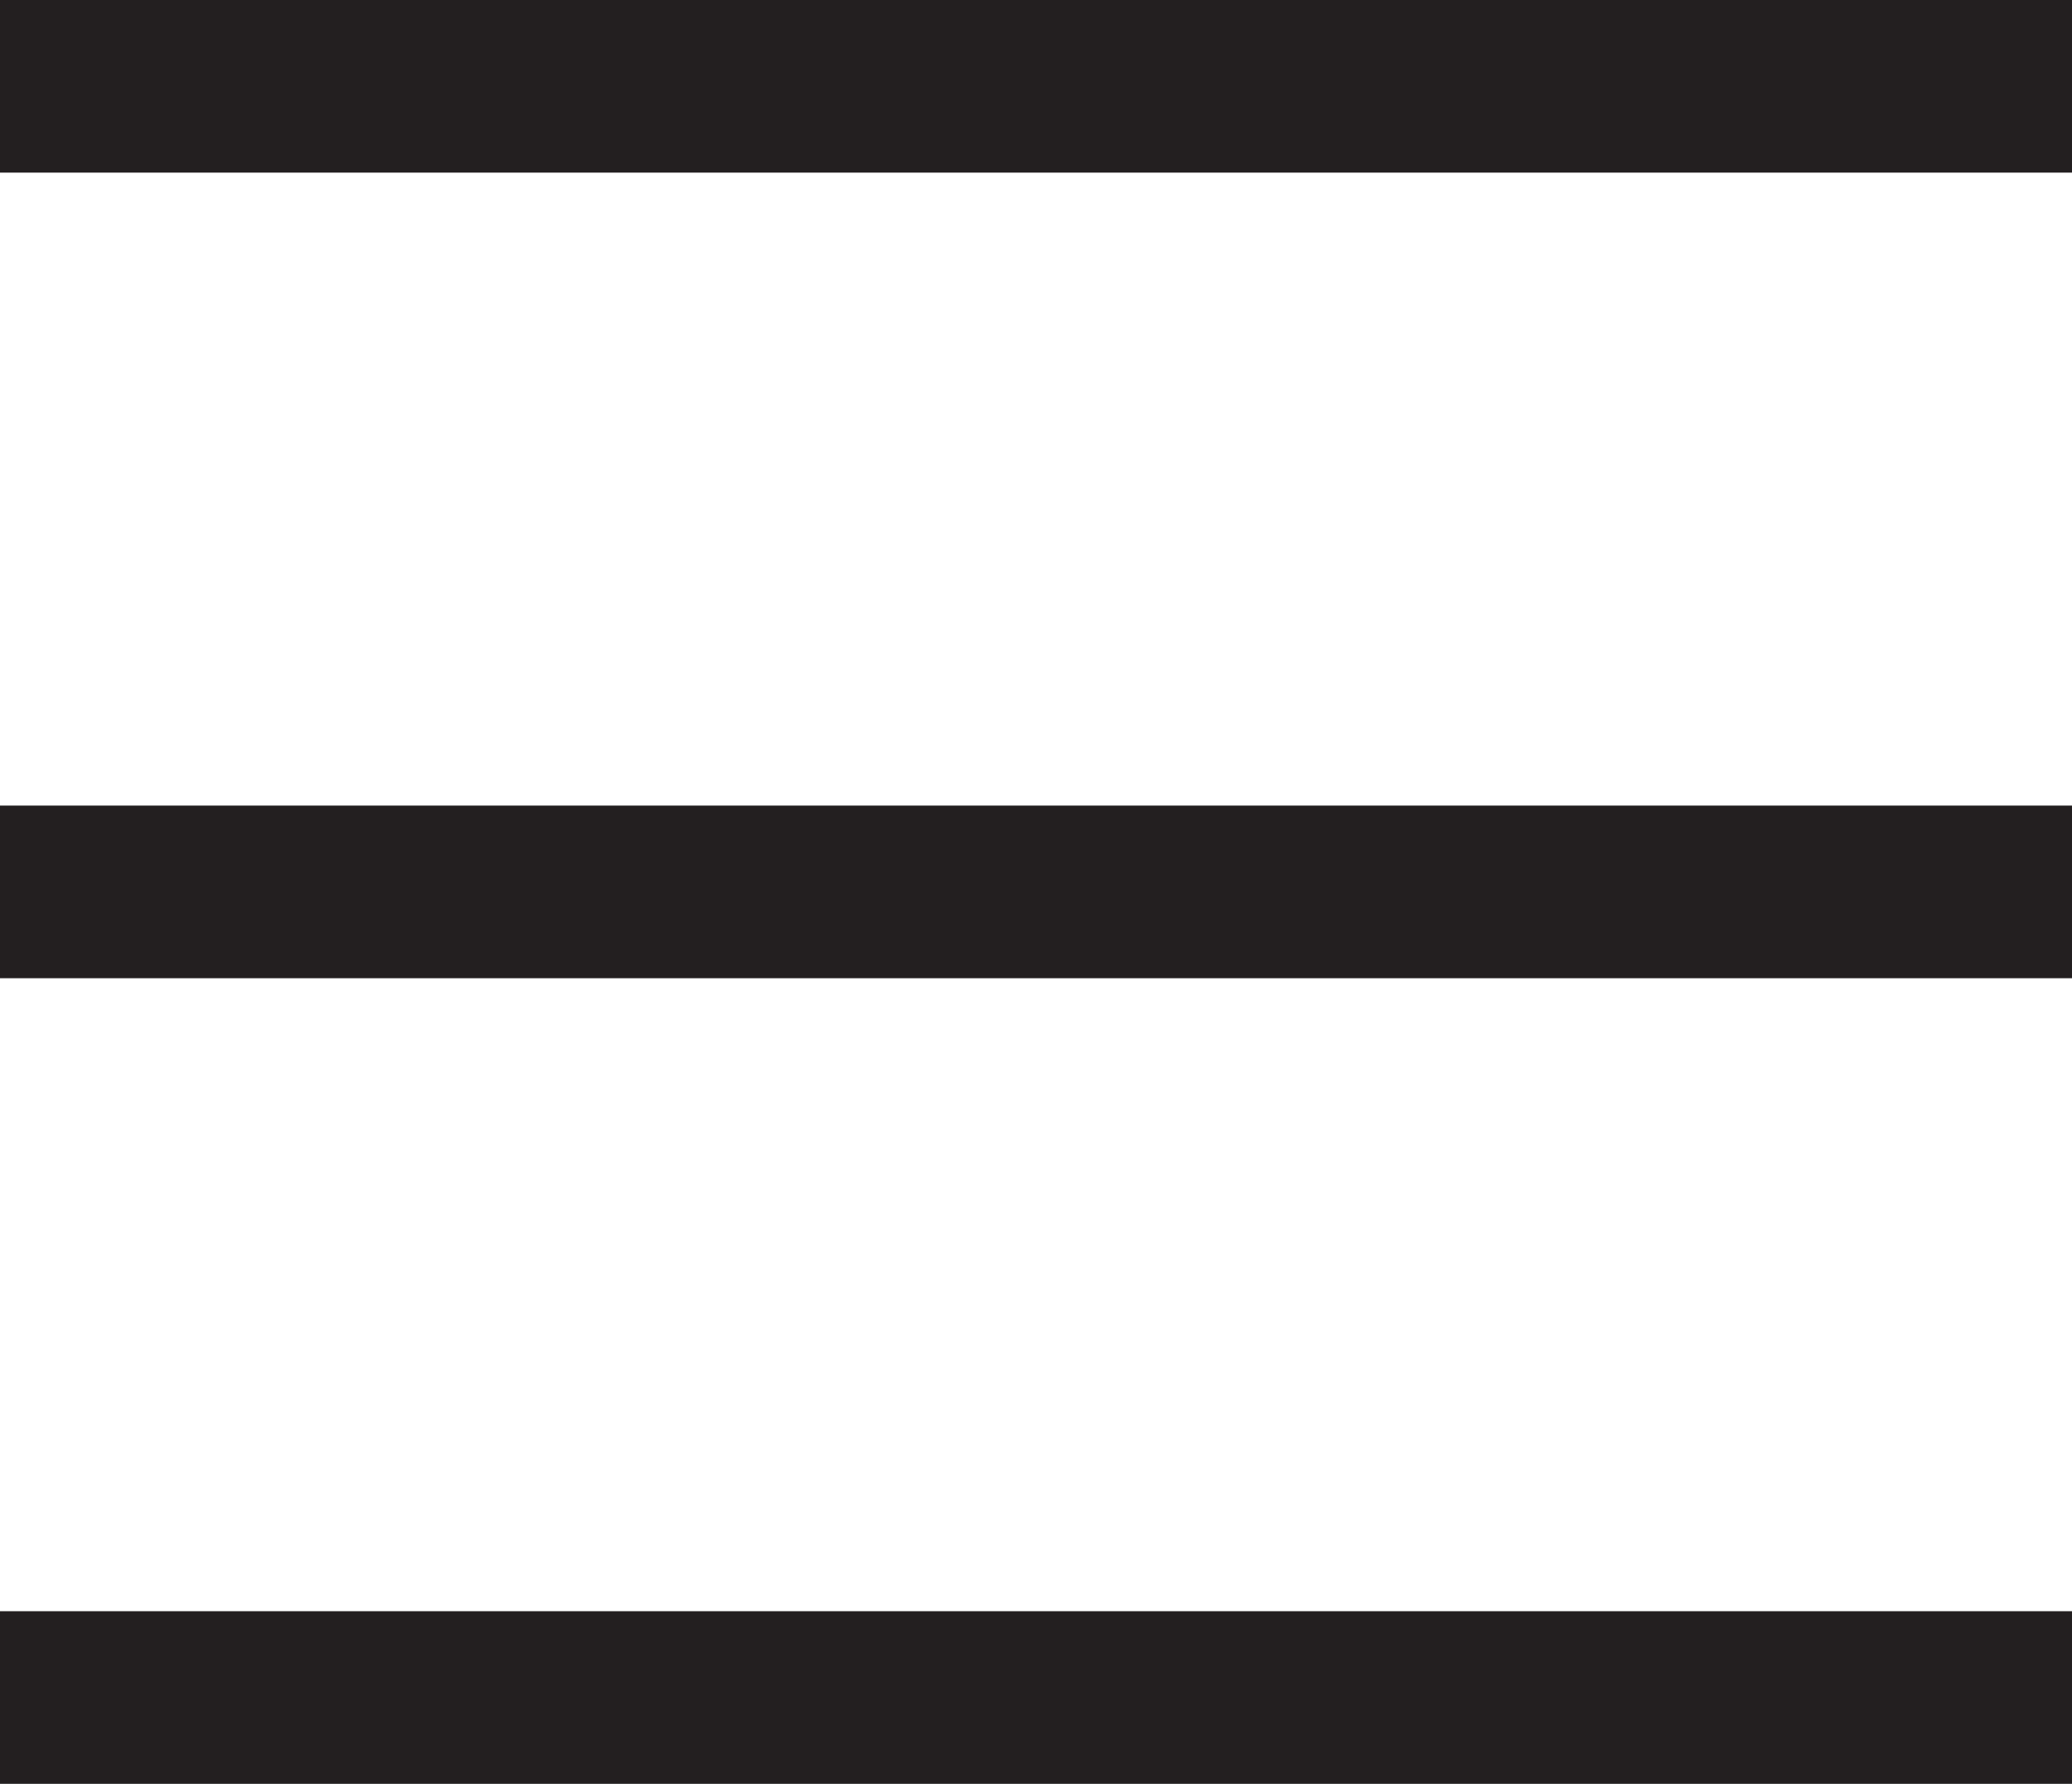
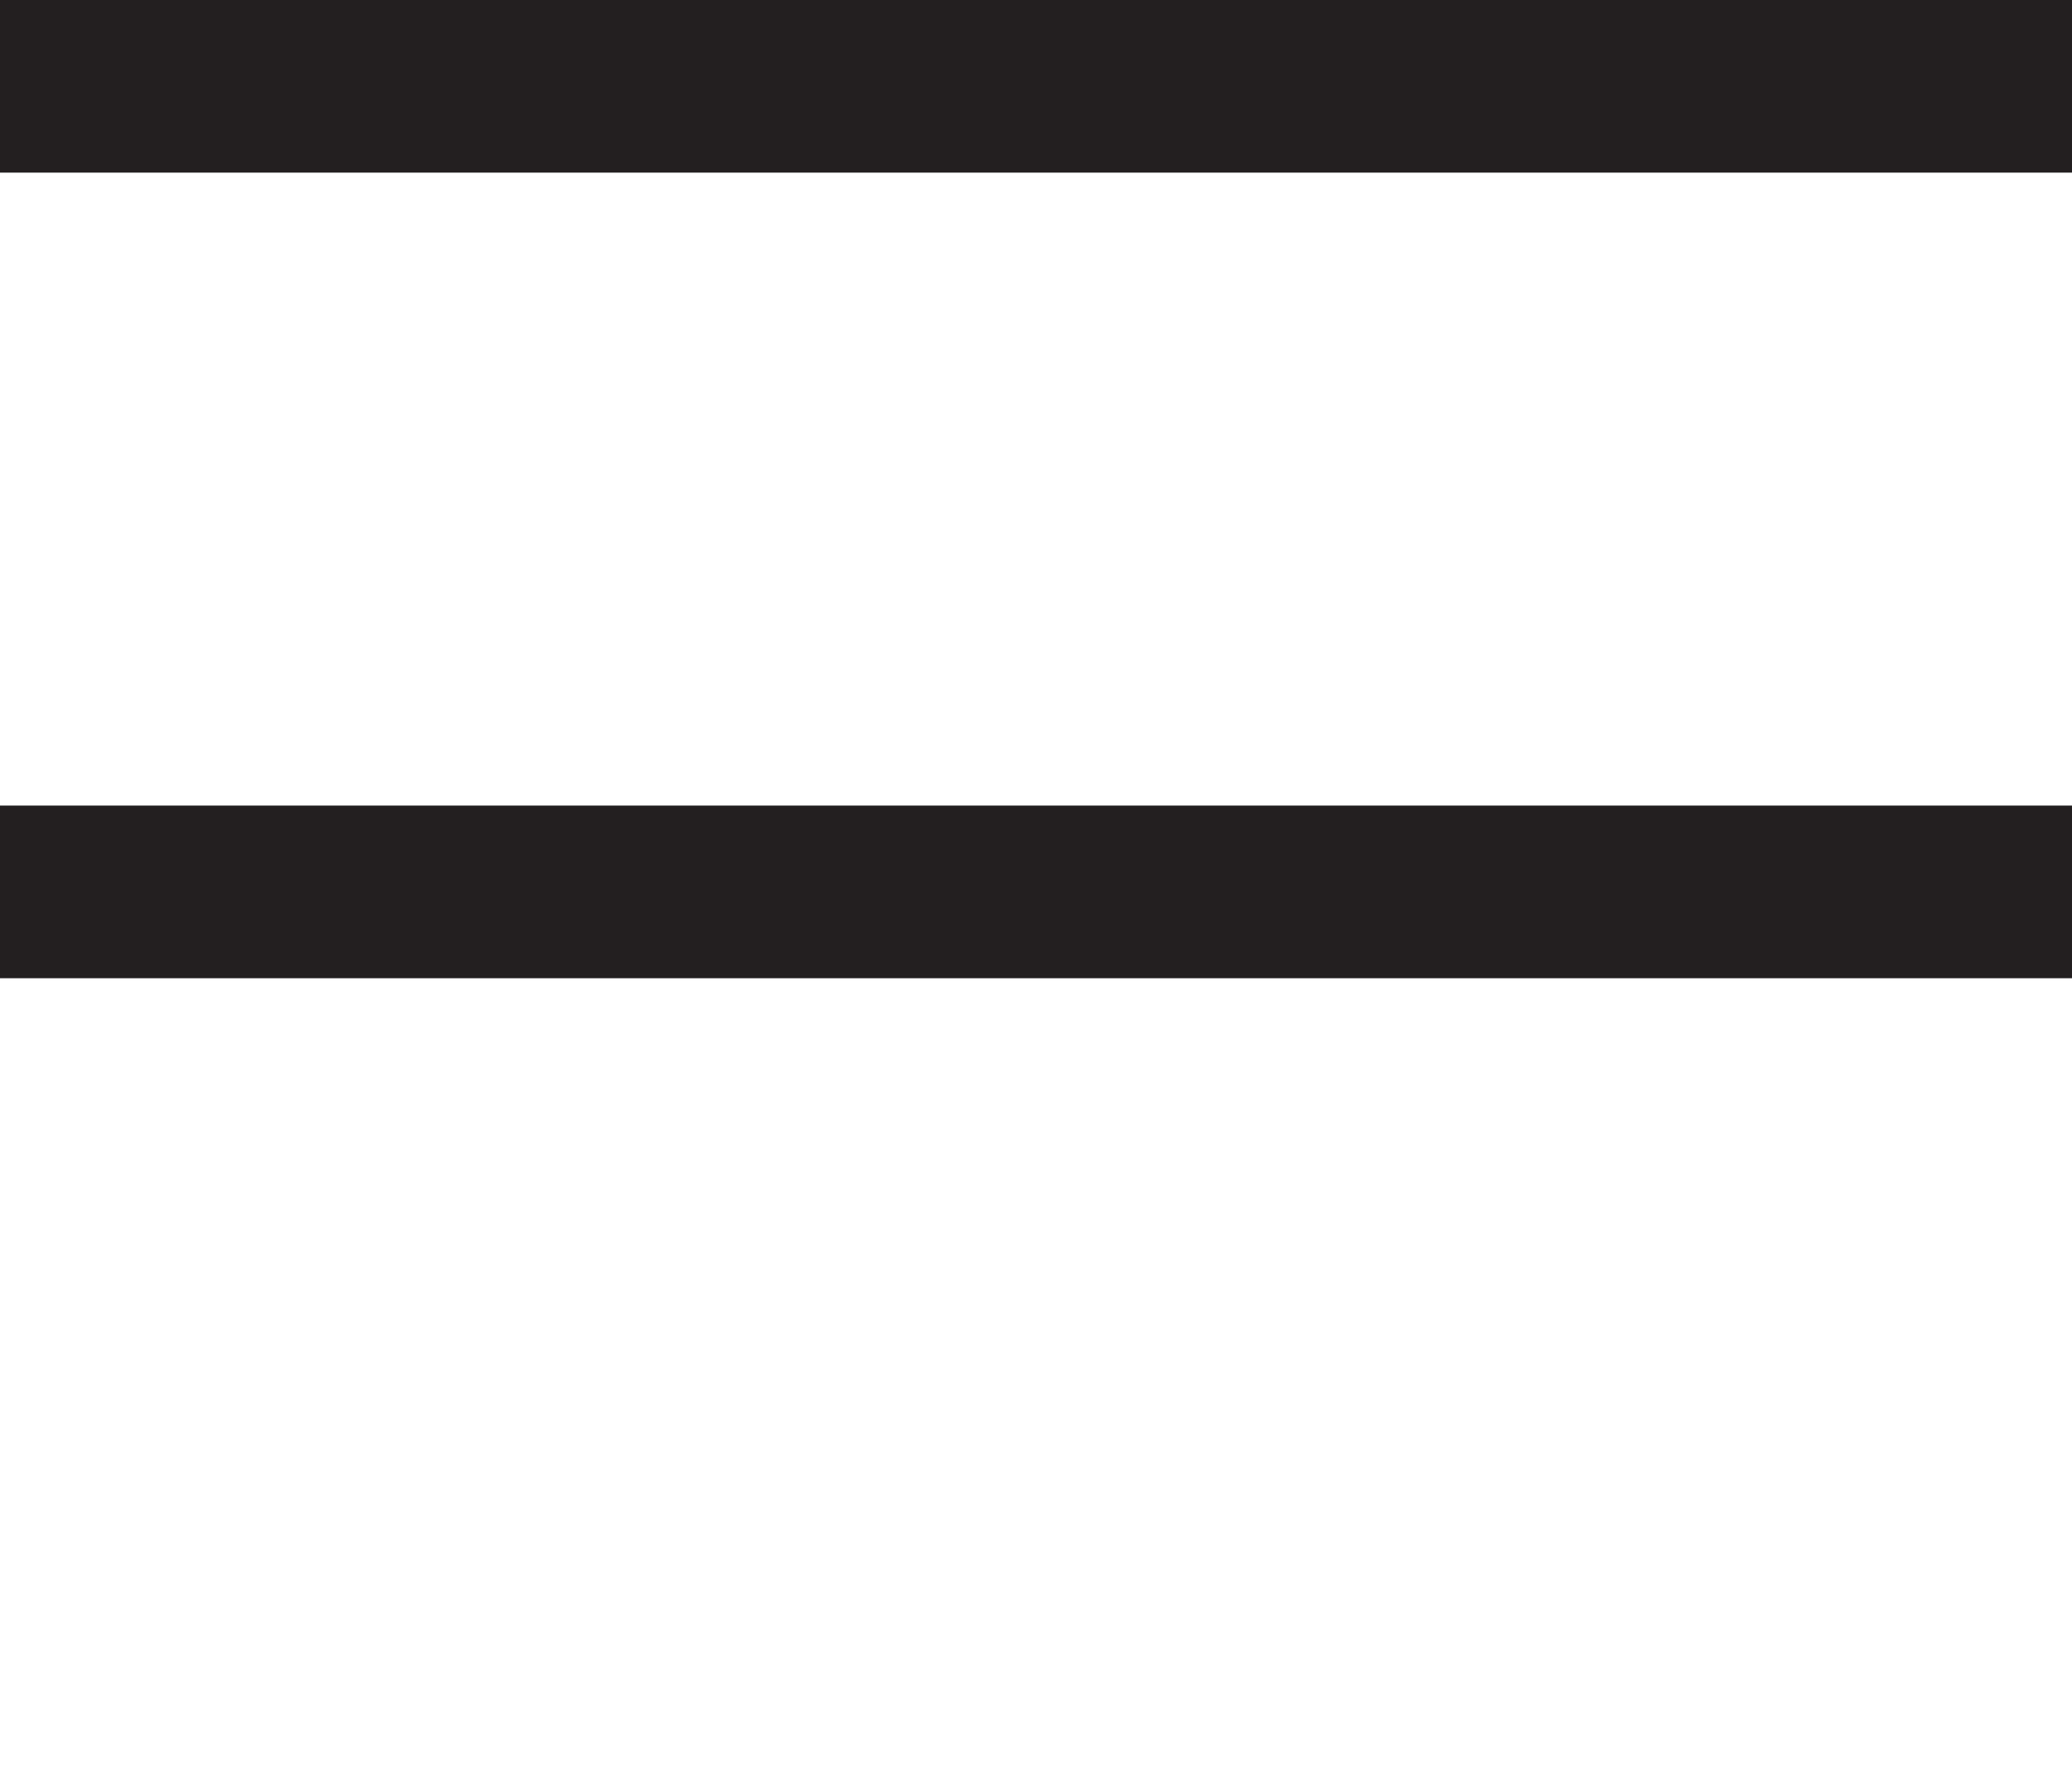
<svg xmlns="http://www.w3.org/2000/svg" version="1.1" id="Layer_1" x="0px" y="0px" viewBox="0 0 18 15.5" style="enable-background:new 0 0 18 15.5;" xml:space="preserve">
  <style type="text/css">
	.st0{fill:#231F20;}
</style>
  <g>
    <g>
      <rect class="st0" width="18" height="1.5" />
    </g>
    <g>
      <rect y="7" class="st0" width="18" height="1.5" />
    </g>
    <g>
-       <rect y="14" class="st0" width="18" height="1.5" />
-     </g>
+       </g>
  </g>
</svg>